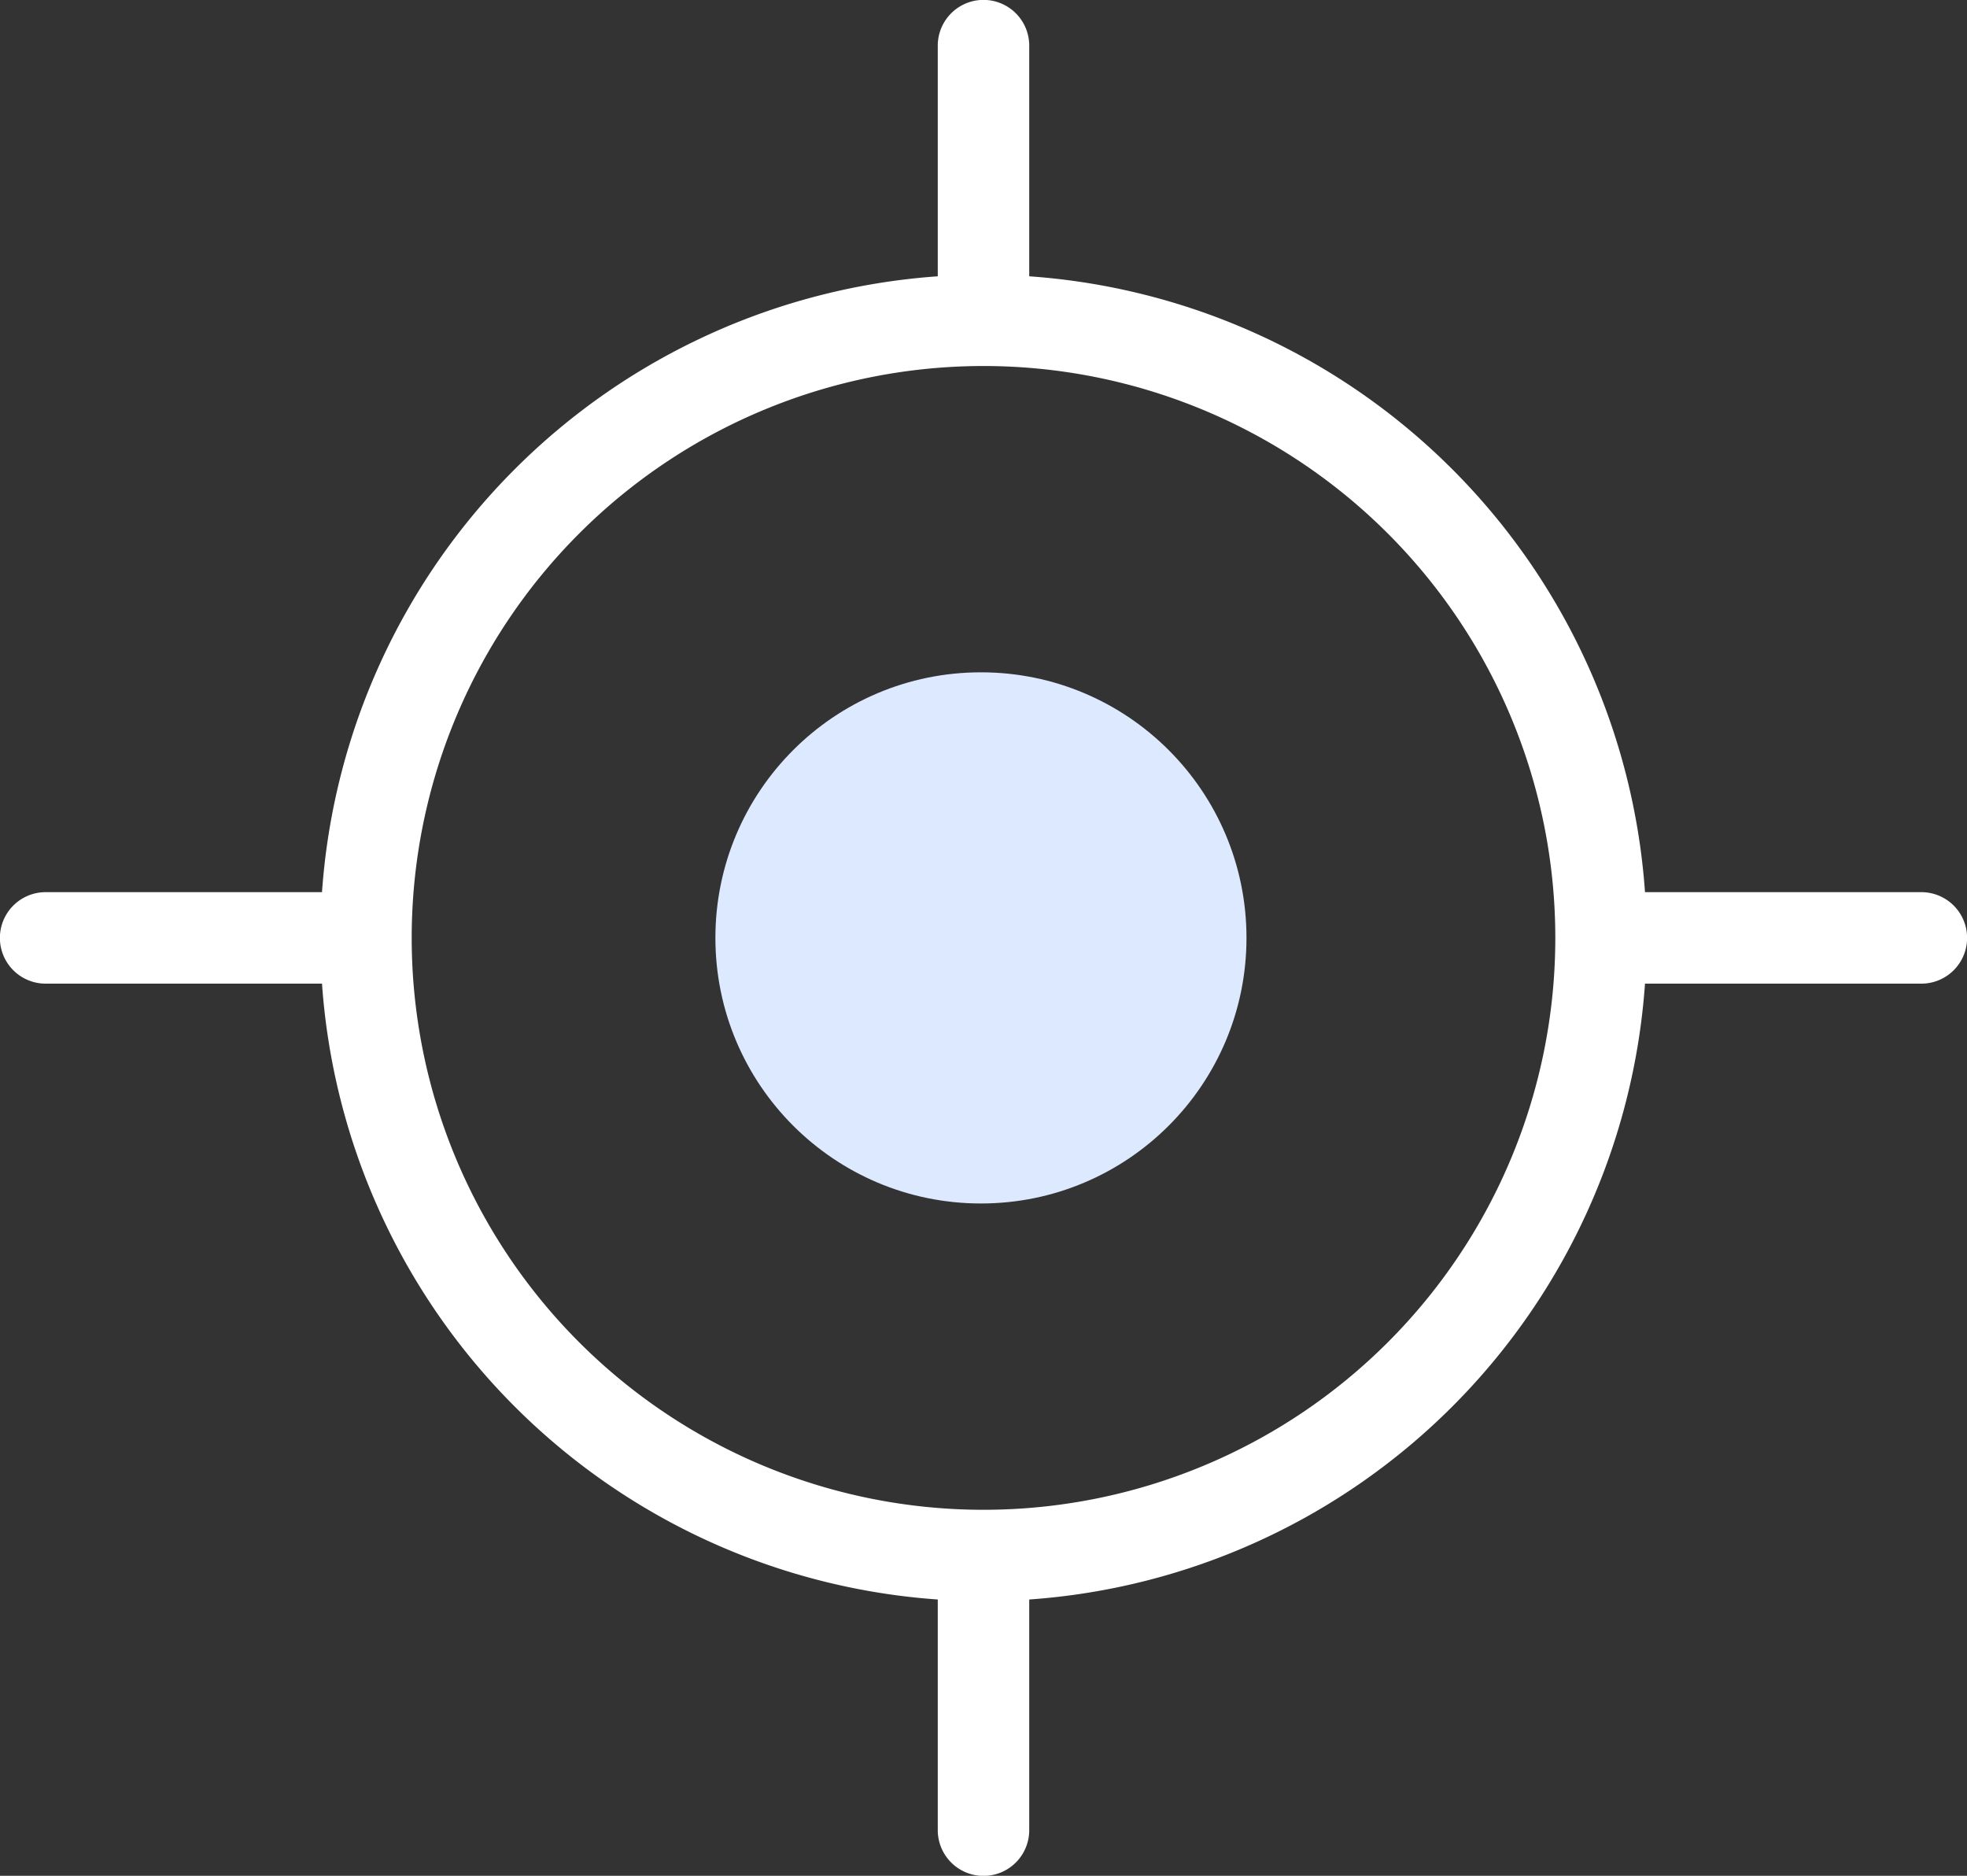
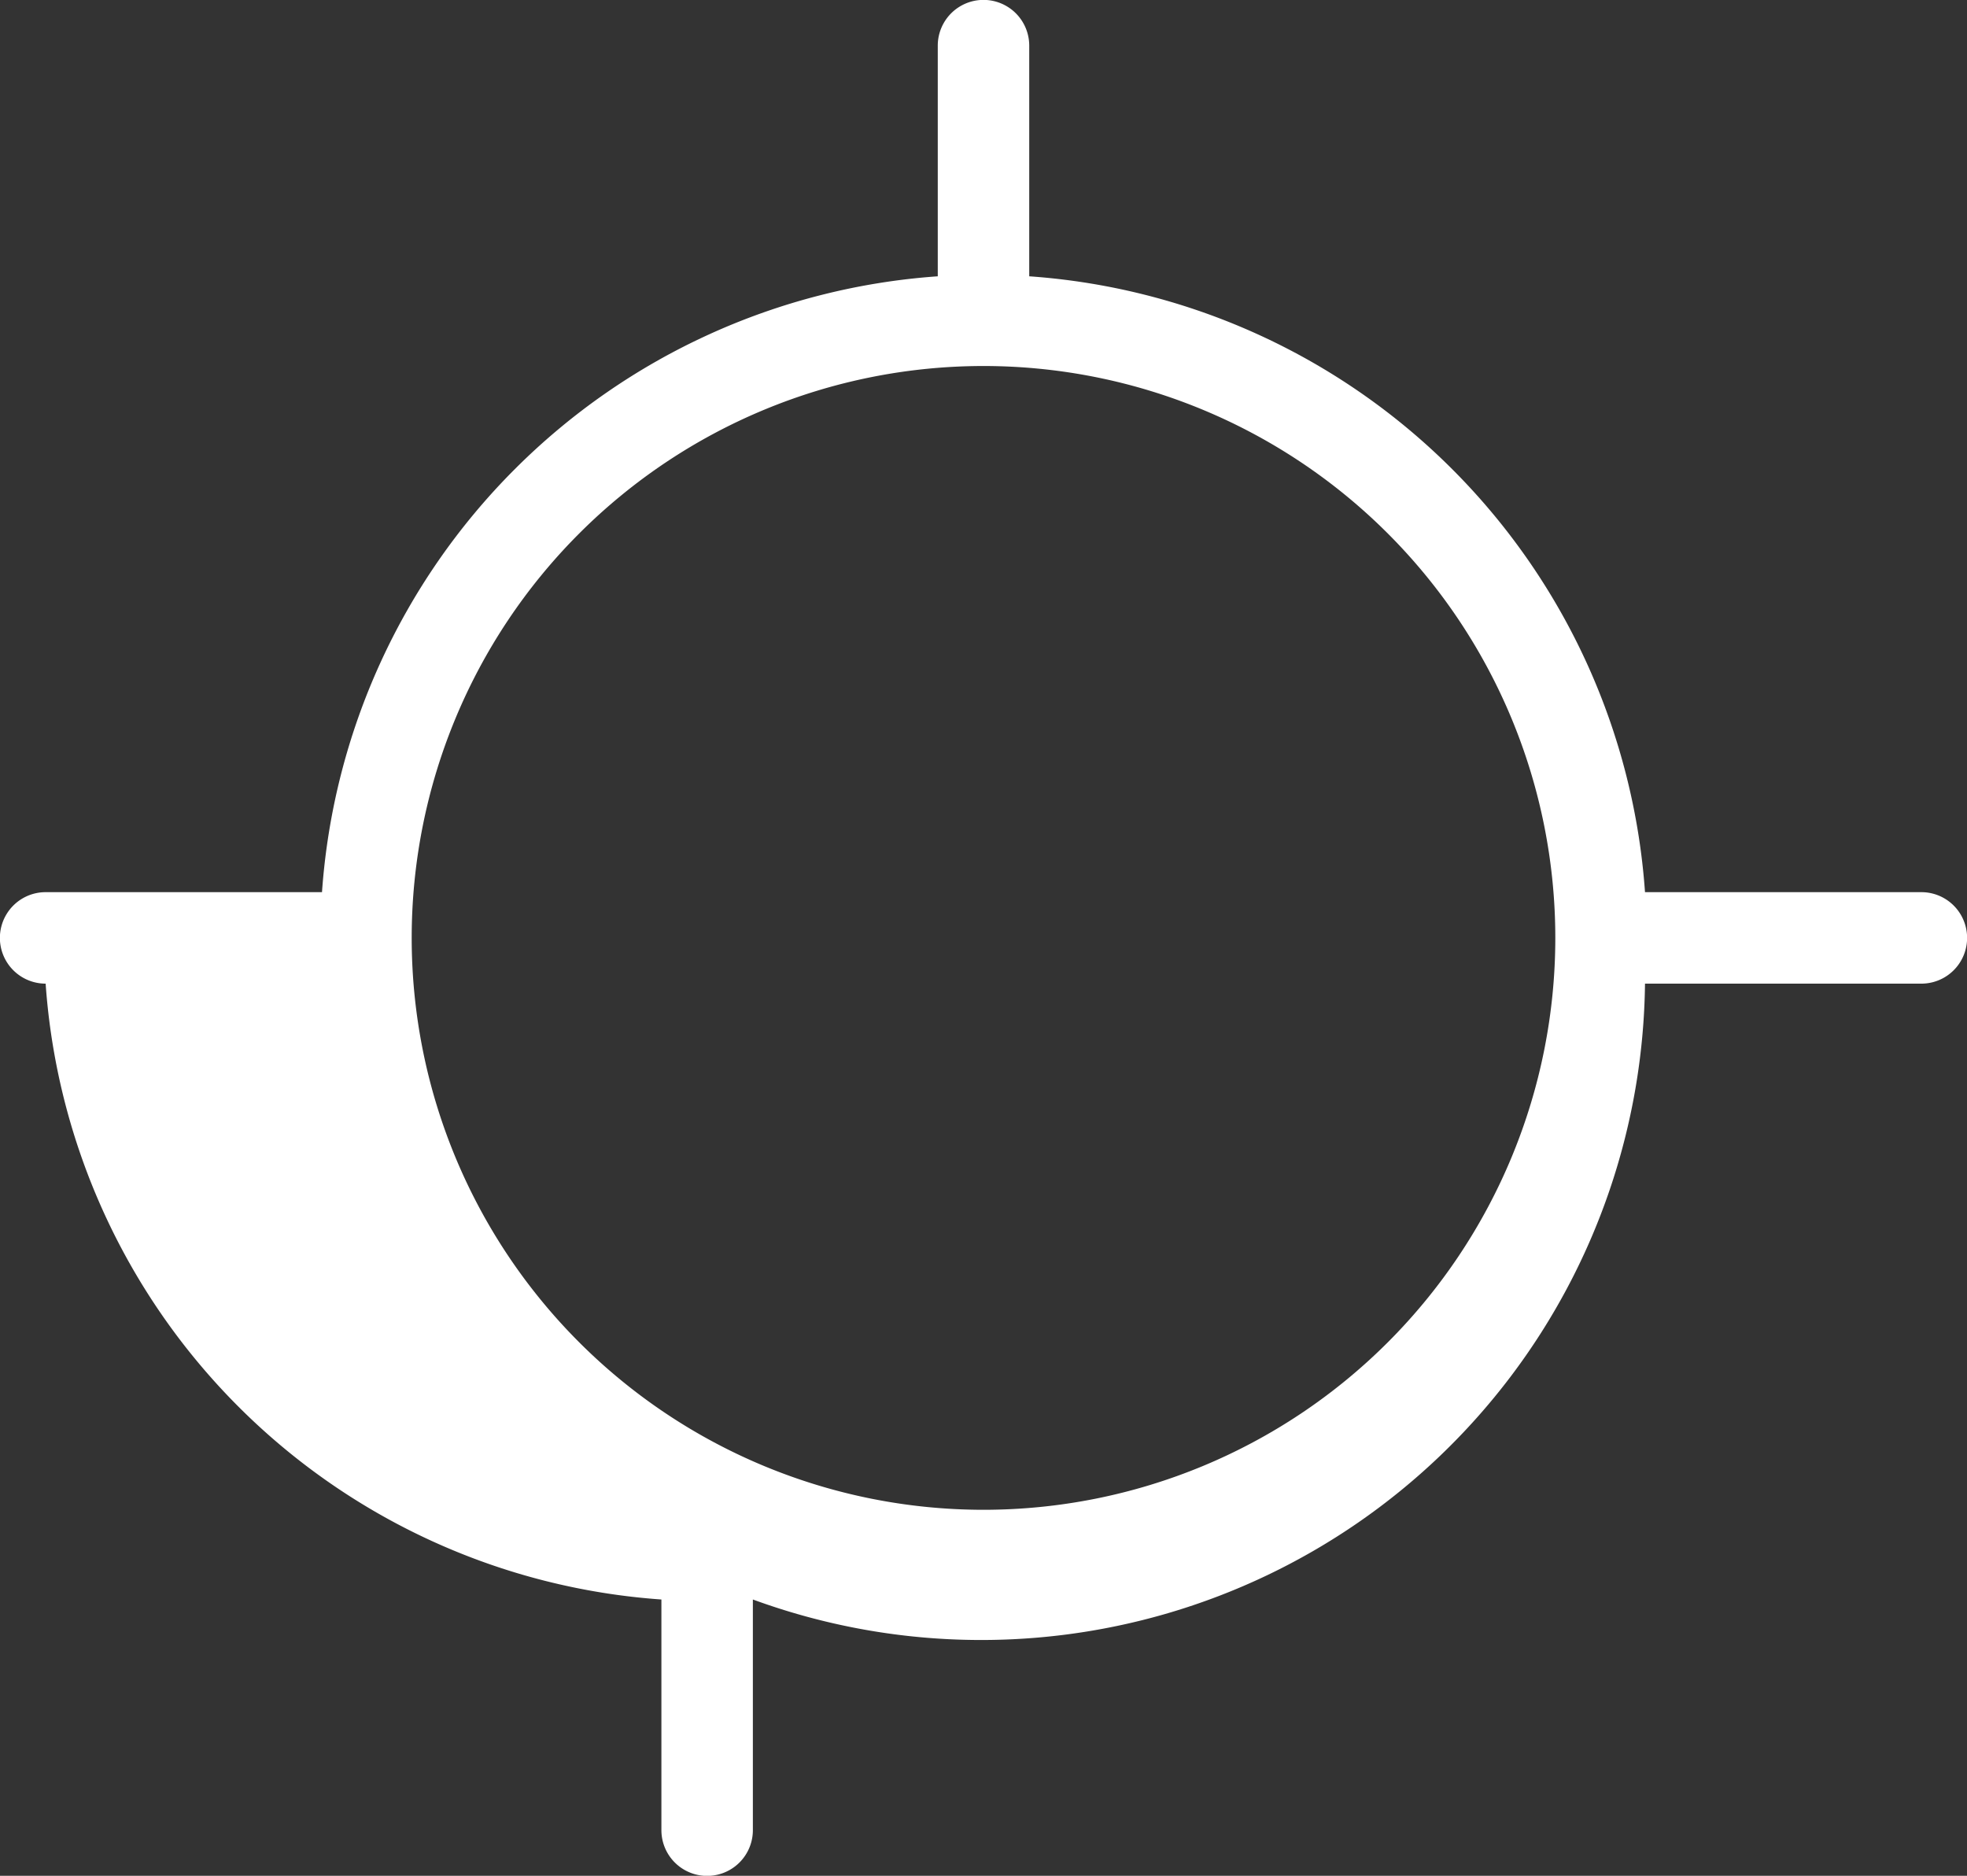
<svg xmlns="http://www.w3.org/2000/svg" viewBox="0 0 200 190.7">
  <rect x="0" y="0" width="200" height="190.7" fill="#333333" stroke="none" />
  <defs>
    <style>.cls-1{fill:#fff;fill-rule:evenodd;}.cls-2{fill:#dce9ff;}</style>
  </defs>
  <g id="Capa_2" data-name="Capa 2">
    <g id="Capa_1-2" data-name="Capa 1">
-       <path class="cls-1" d="M100,153.49a58.14,58.14,0,1,1,58.14-58.14A58.14,58.14,0,0,1,100,153.49M195.36,90.7h-28.1a67.5,67.5,0,0,0-62.61-62.61V4.64a4.65,4.65,0,0,0-9.3,0V28.09A67.5,67.5,0,0,0,32.74,90.7H4.64a4.65,4.65,0,0,0,0,9.3h28.1a67.5,67.5,0,0,0,62.61,62.61v23.45a4.65,4.65,0,0,0,9.3,0V162.61A67.5,67.5,0,0,0,167.26,100h28.1a4.65,4.65,0,0,0,0-9.3" />
-       <circle class="cls-2" cx="99.74" cy="95.35" r="27" />
+       <path class="cls-1" d="M100,153.49a58.14,58.14,0,1,1,58.14-58.14A58.14,58.14,0,0,1,100,153.49M195.36,90.7h-28.1a67.5,67.5,0,0,0-62.61-62.61V4.64a4.65,4.65,0,0,0-9.3,0V28.09A67.5,67.5,0,0,0,32.74,90.7H4.64a4.65,4.65,0,0,0,0,9.3a67.5,67.5,0,0,0,62.61,62.61v23.45a4.65,4.65,0,0,0,9.3,0V162.61A67.5,67.5,0,0,0,167.26,100h28.1a4.65,4.65,0,0,0,0-9.3" />
    </g>
  </g>
</svg>